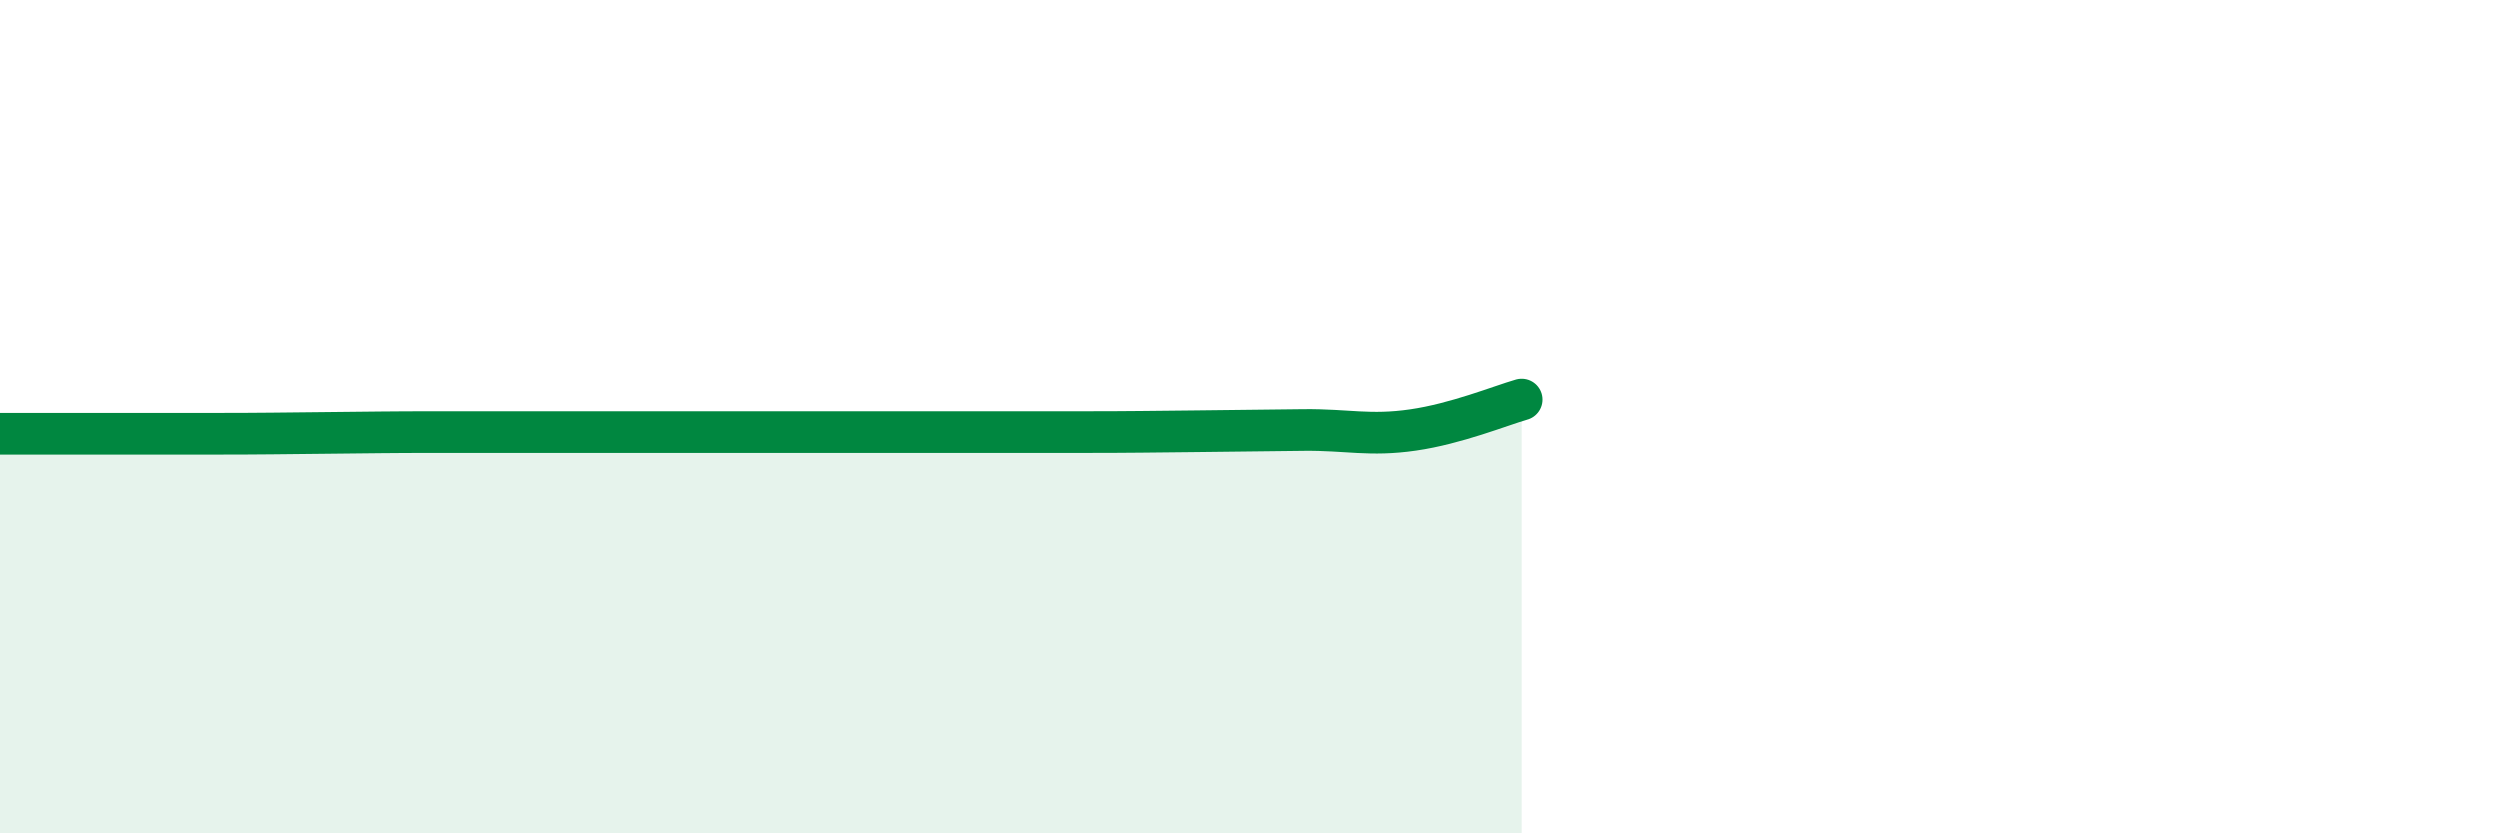
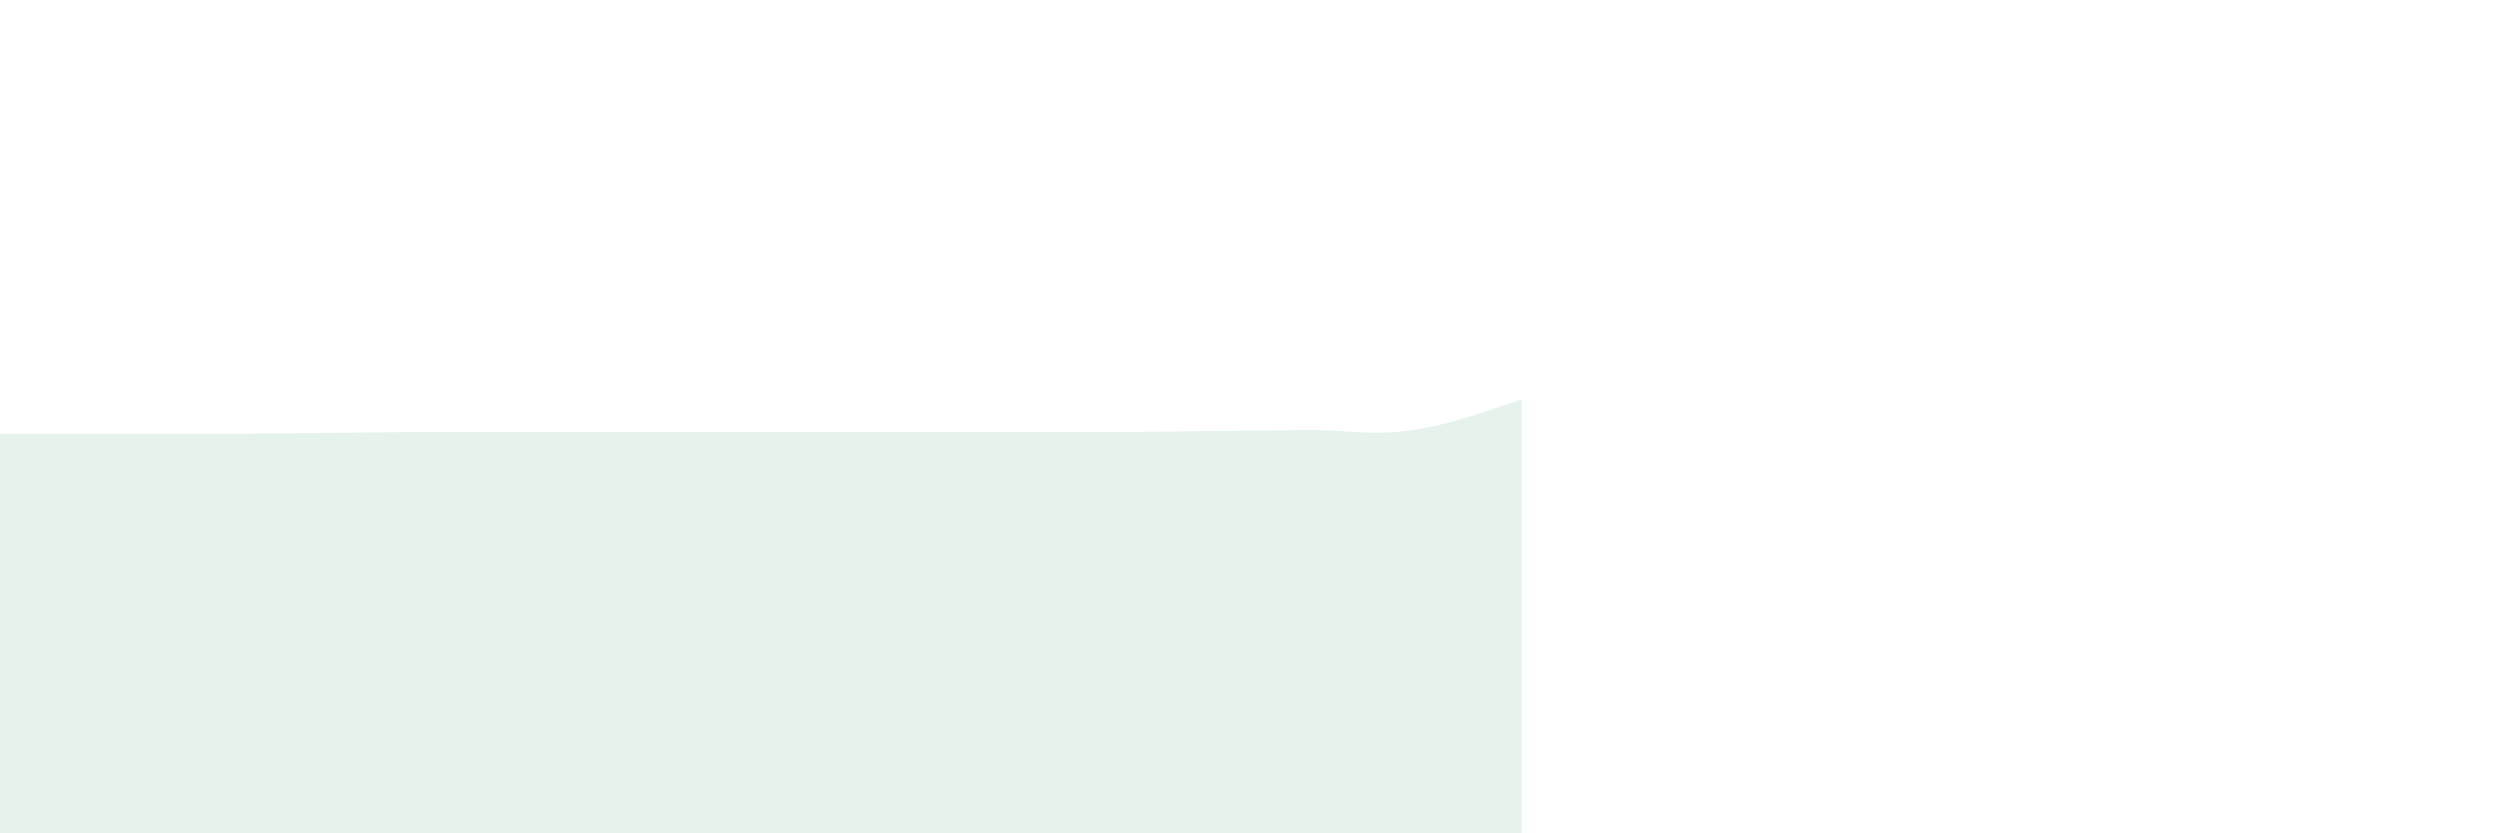
<svg xmlns="http://www.w3.org/2000/svg" width="60" height="20" viewBox="0 0 60 20">
  <path d="M 0,10.41 C 0.52,10.41 1.57,10.41 2.61,10.41 C 3.65,10.41 4.18,10.41 5.22,10.41 C 6.26,10.41 6.79,10.4 7.83,10.39 C 8.87,10.38 9.39,10.37 10.43,10.37 C 11.47,10.37 12,10.37 13.04,10.37 C 14.08,10.37 14.61,10.37 15.65,10.37 C 16.69,10.37 17.22,10.37 18.26,10.37 C 19.3,10.37 19.83,10.37 20.87,10.37 C 21.91,10.37 22.44,10.37 23.48,10.37 C 24.52,10.37 25.05,10.37 26.09,10.37 C 27.13,10.37 27.66,10.36 28.7,10.35 C 29.74,10.34 30.26,10.33 31.3,10.32 C 32.34,10.31 32.87,10.47 33.91,10.32 C 34.95,10.17 36,9.74 36.52,9.59L36.52 20L0 20Z" fill="#008740" opacity="0.1" stroke-linecap="round" stroke-linejoin="round" />
-   <path d="M 0,10.41 C 0.52,10.41 1.57,10.41 2.61,10.41 C 3.65,10.41 4.18,10.41 5.22,10.41 C 6.26,10.41 6.79,10.4 7.83,10.39 C 8.87,10.38 9.39,10.37 10.43,10.37 C 11.47,10.37 12,10.37 13.04,10.37 C 14.08,10.37 14.61,10.37 15.65,10.37 C 16.69,10.37 17.22,10.37 18.26,10.37 C 19.3,10.37 19.83,10.37 20.87,10.37 C 21.91,10.37 22.44,10.37 23.48,10.37 C 24.52,10.37 25.05,10.37 26.09,10.37 C 27.13,10.37 27.66,10.36 28.7,10.35 C 29.74,10.34 30.26,10.33 31.3,10.32 C 32.34,10.31 32.87,10.47 33.91,10.32 C 34.95,10.17 36,9.74 36.52,9.59" stroke="#008740" stroke-width="1" fill="none" stroke-linecap="round" stroke-linejoin="round" />
</svg>